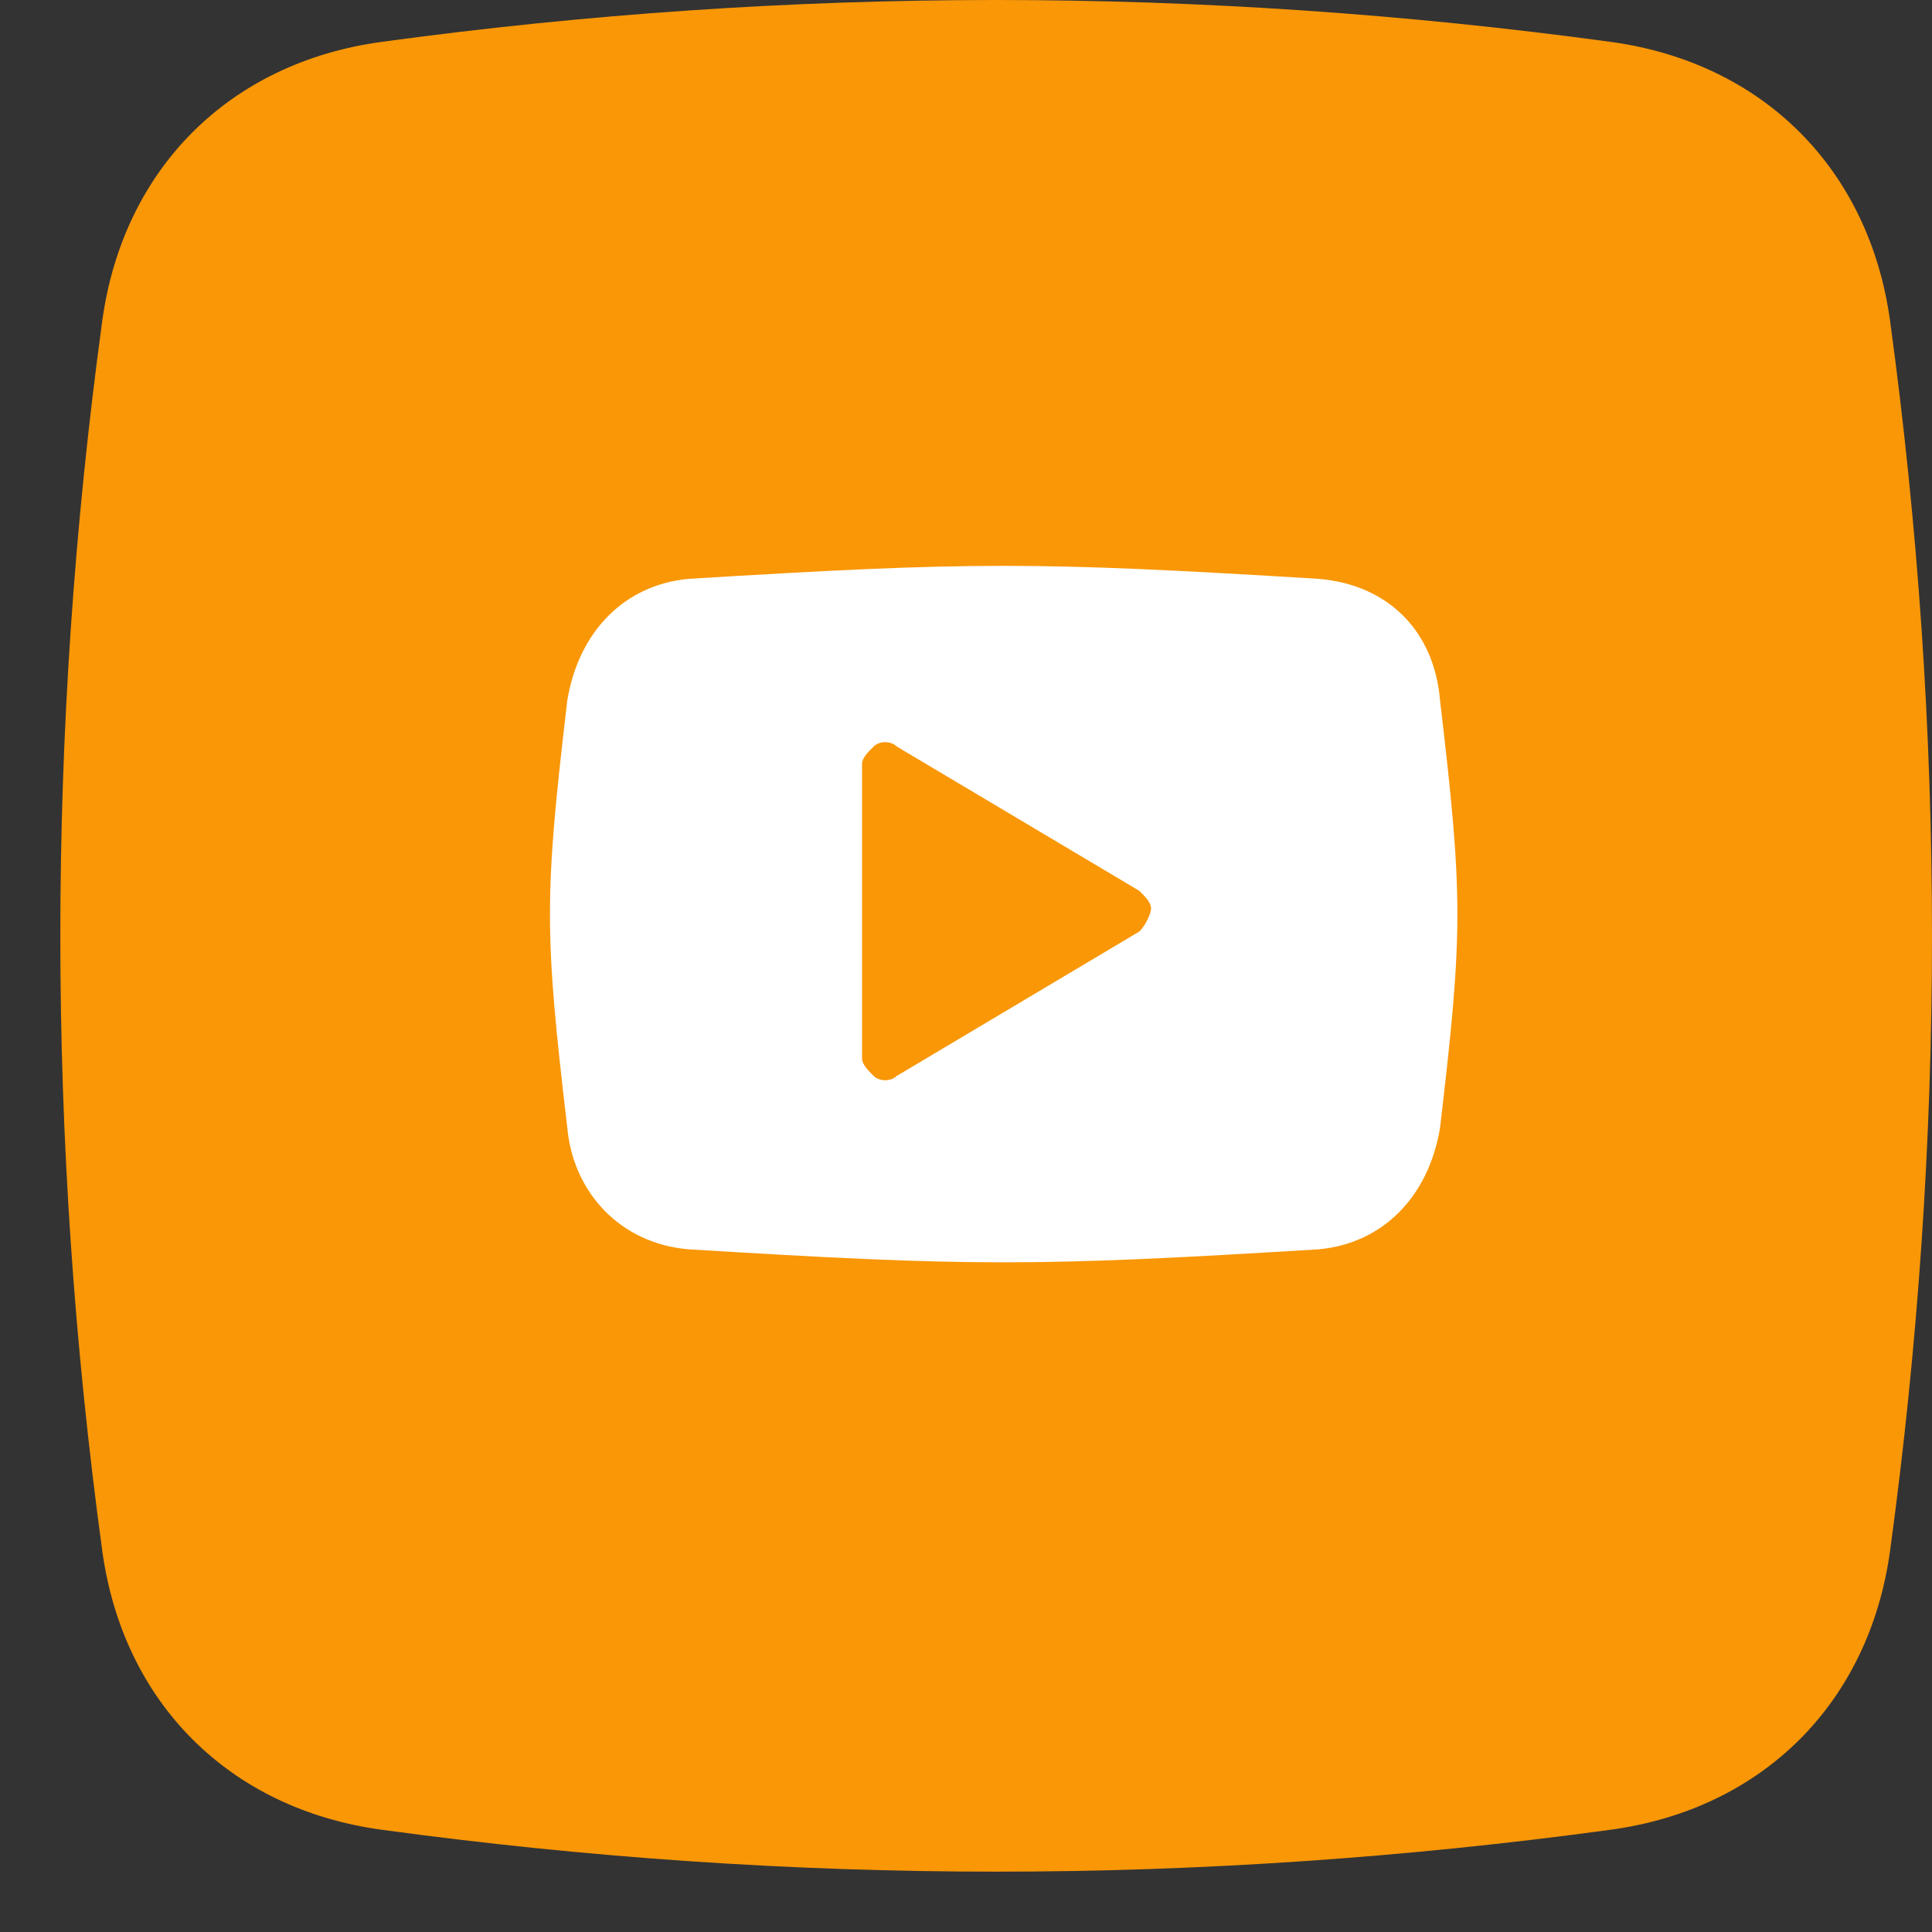
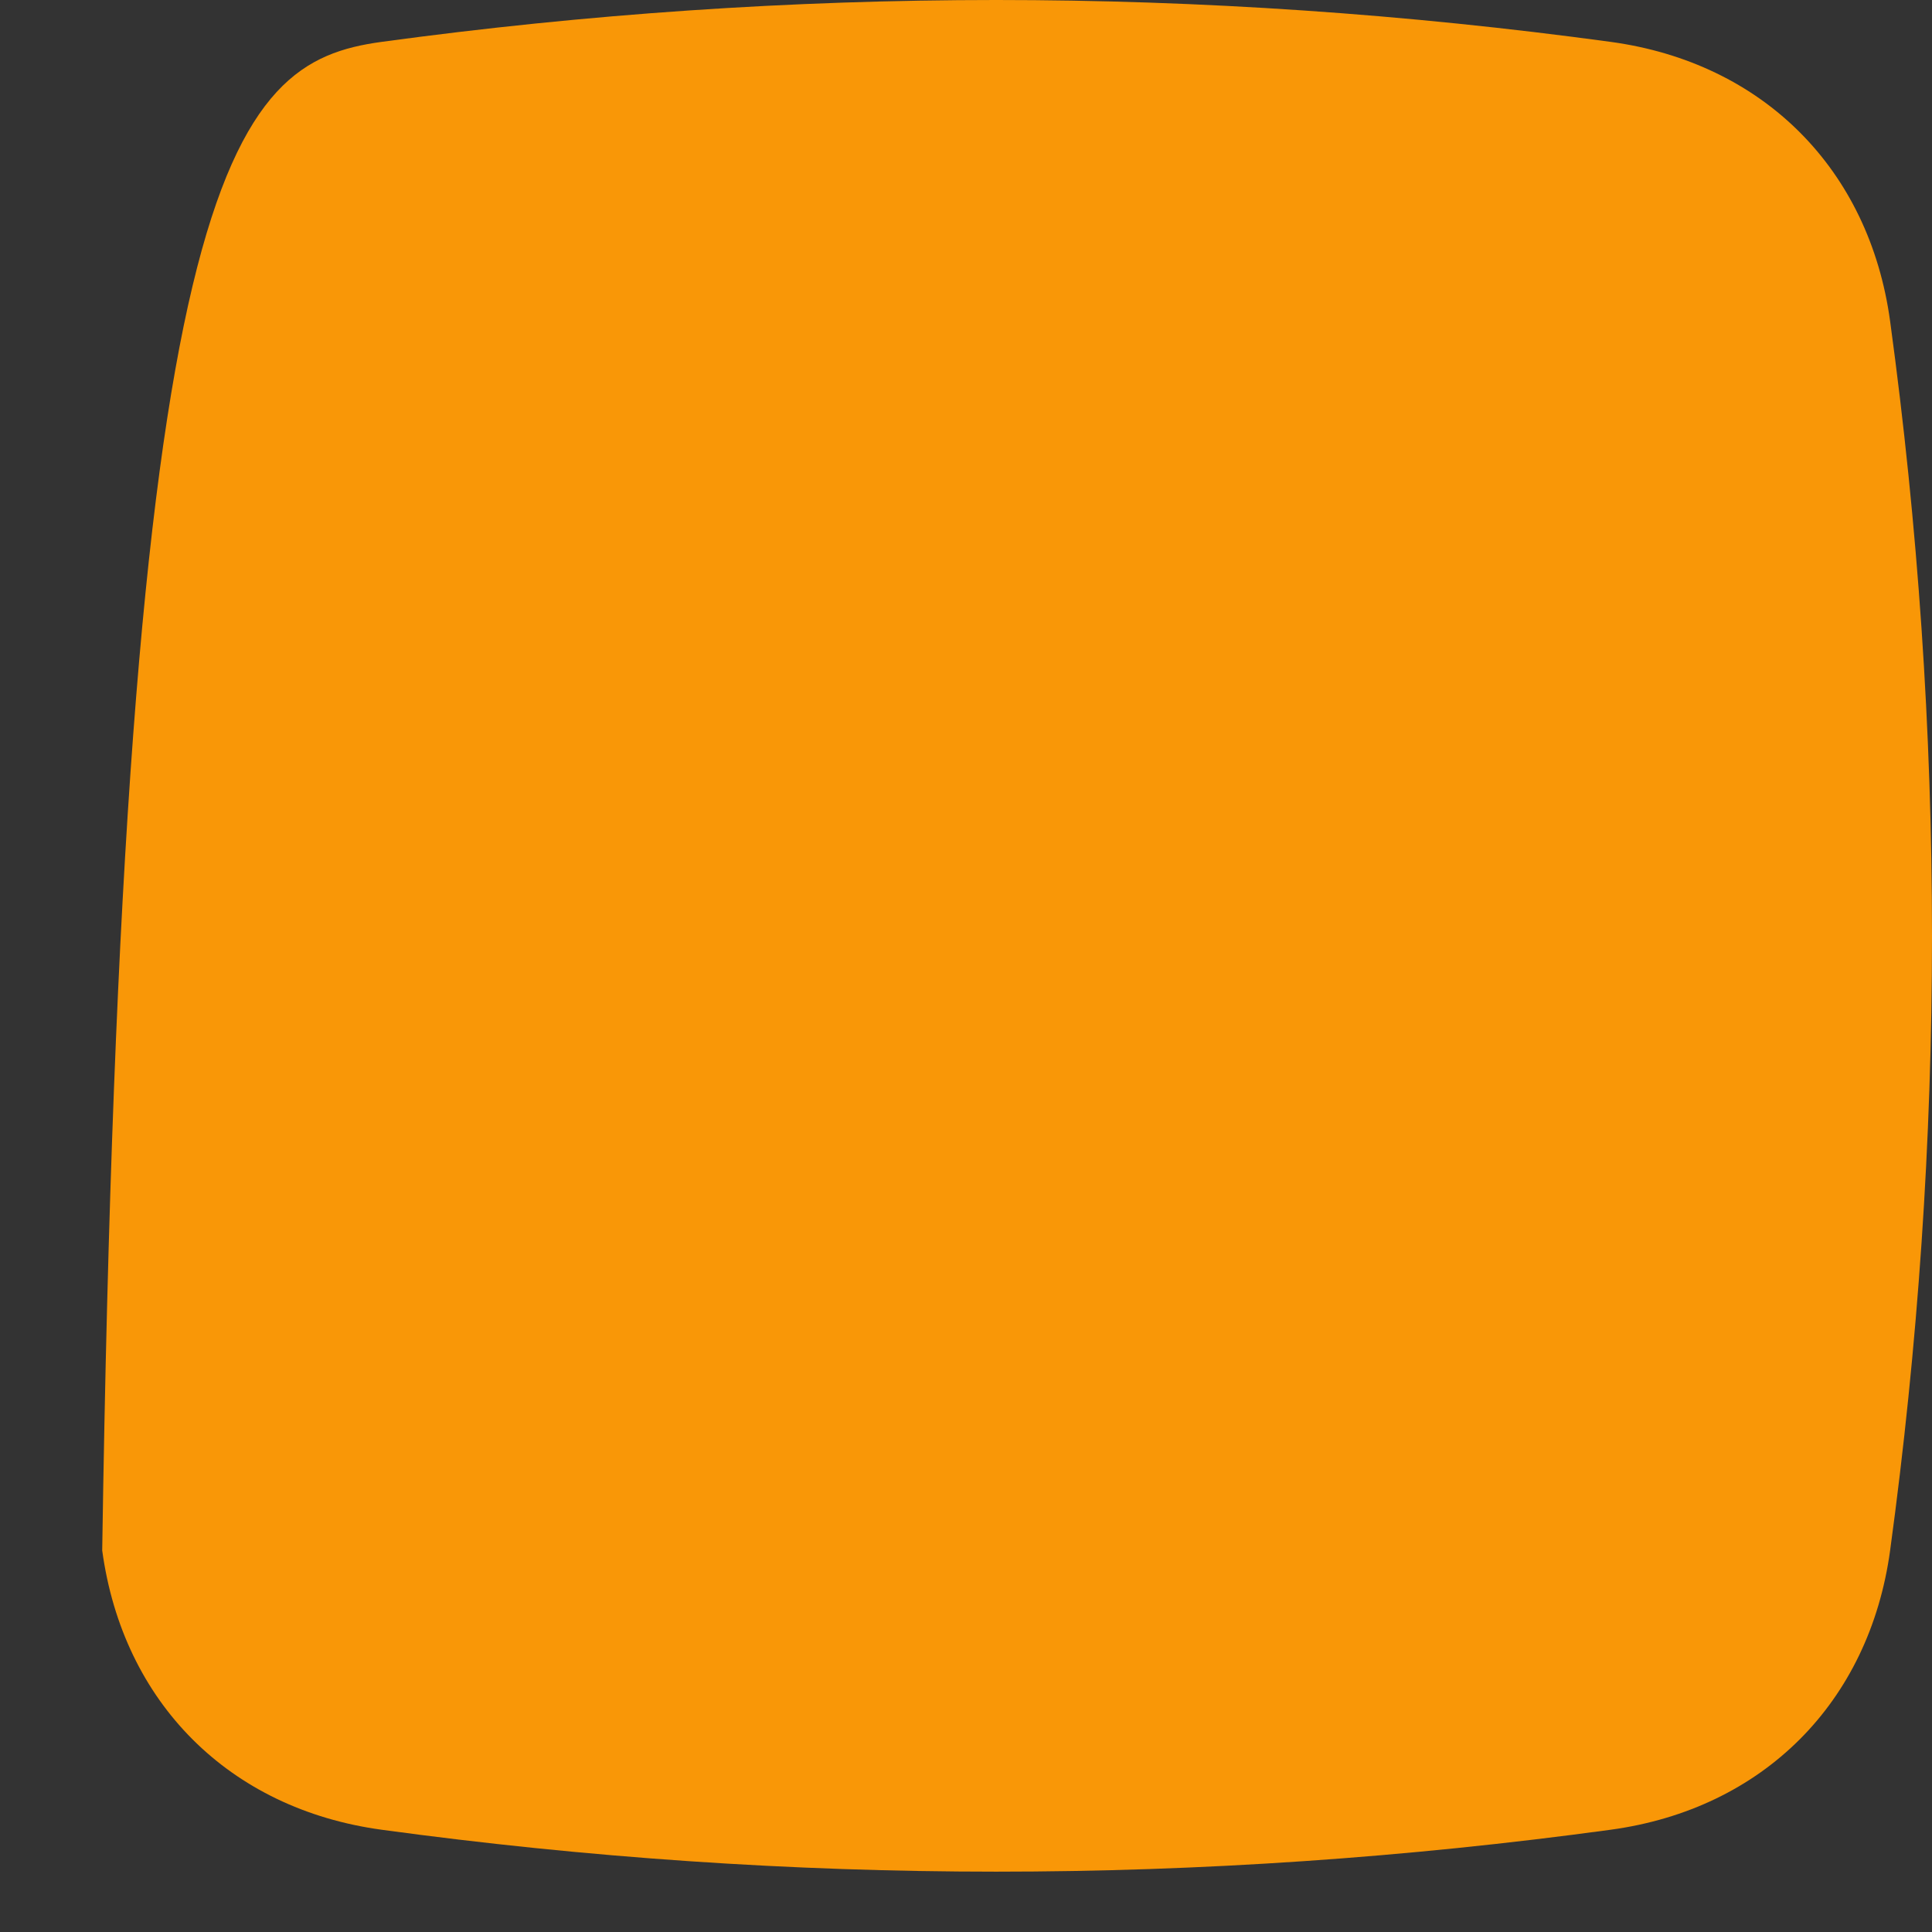
<svg xmlns="http://www.w3.org/2000/svg" width="31" height="31" viewBox="0 0 31 31" fill="none">
  <rect x="0" y="0" width="31" height="31" fill="#333333" stroke="none" />
-   <path fill-rule="evenodd" clip-rule="evenodd" d="M6.122 0.672C12.696 -0.224 19.271 -0.224 25.845 0.672C28.288 1.005 29.994 2.711 30.328 5.154C31.224 11.728 31.224 18.303 30.328 24.878C29.994 27.32 28.288 29.026 25.845 29.359C19.271 30.256 12.696 30.256 6.122 29.359C3.679 29.026 1.973 27.32 1.64 24.878C0.744 18.303 0.744 11.728 1.64 5.154C1.973 2.711 3.679 1.005 6.122 0.672Z" fill="#F99707" />
-   <path d="M21.159 9.288C16.614 9.01 15.594 9.01 11.05 9.288C10.03 9.381 9.288 10.123 9.103 11.236C8.732 14.389 8.732 14.945 9.103 18.098C9.196 19.118 9.938 19.953 11.05 20.046C15.594 20.324 16.614 20.324 21.159 20.046C22.179 19.953 22.921 19.211 23.106 18.098C23.477 14.945 23.477 14.389 23.106 11.236C23.013 10.123 22.271 9.381 21.159 9.288ZM18.284 14.945L14.389 17.264C14.296 17.356 14.111 17.356 14.018 17.264C13.925 17.171 13.832 17.078 13.832 16.985V12.256C13.832 12.163 13.925 12.07 14.018 11.978C14.111 11.885 14.296 11.885 14.389 11.978L18.284 14.296C18.376 14.389 18.469 14.481 18.469 14.574C18.469 14.667 18.376 14.852 18.284 14.945Z" fill="white" />
+   <path fill-rule="evenodd" clip-rule="evenodd" d="M6.122 0.672C12.696 -0.224 19.271 -0.224 25.845 0.672C28.288 1.005 29.994 2.711 30.328 5.154C31.224 11.728 31.224 18.303 30.328 24.878C29.994 27.32 28.288 29.026 25.845 29.359C19.271 30.256 12.696 30.256 6.122 29.359C3.679 29.026 1.973 27.32 1.64 24.878C1.973 2.711 3.679 1.005 6.122 0.672Z" fill="#F99707" />
</svg>